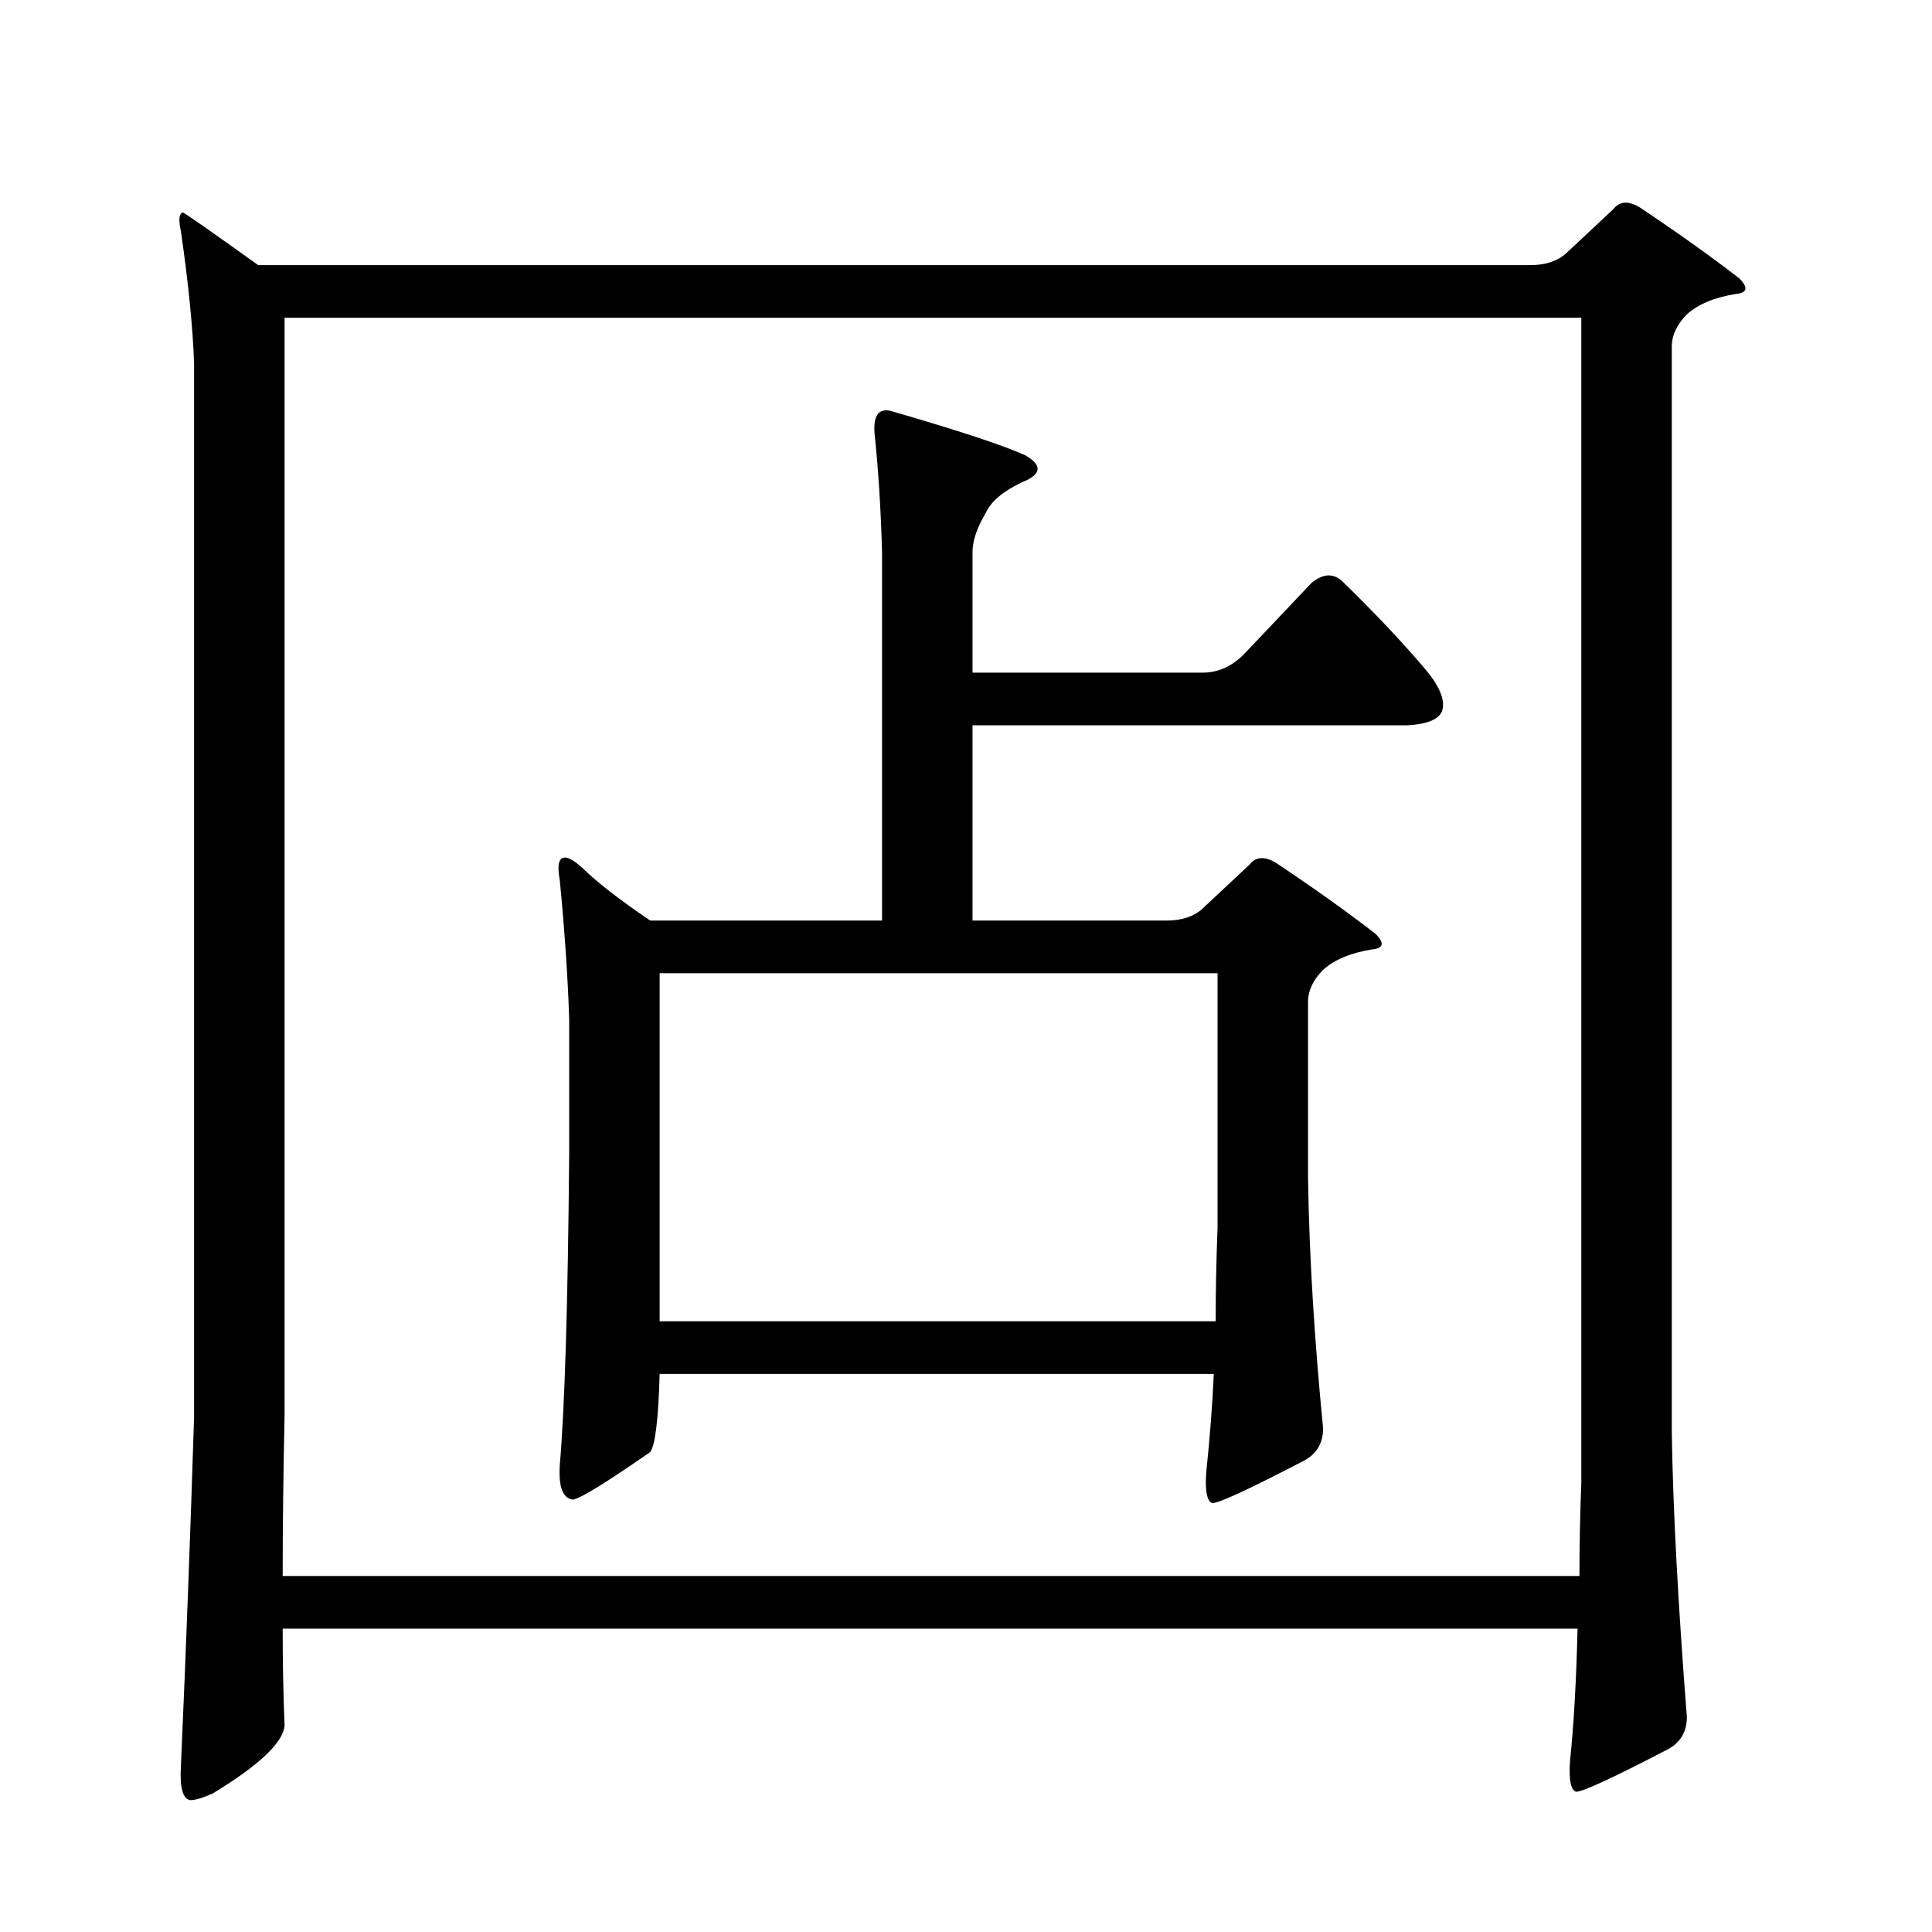
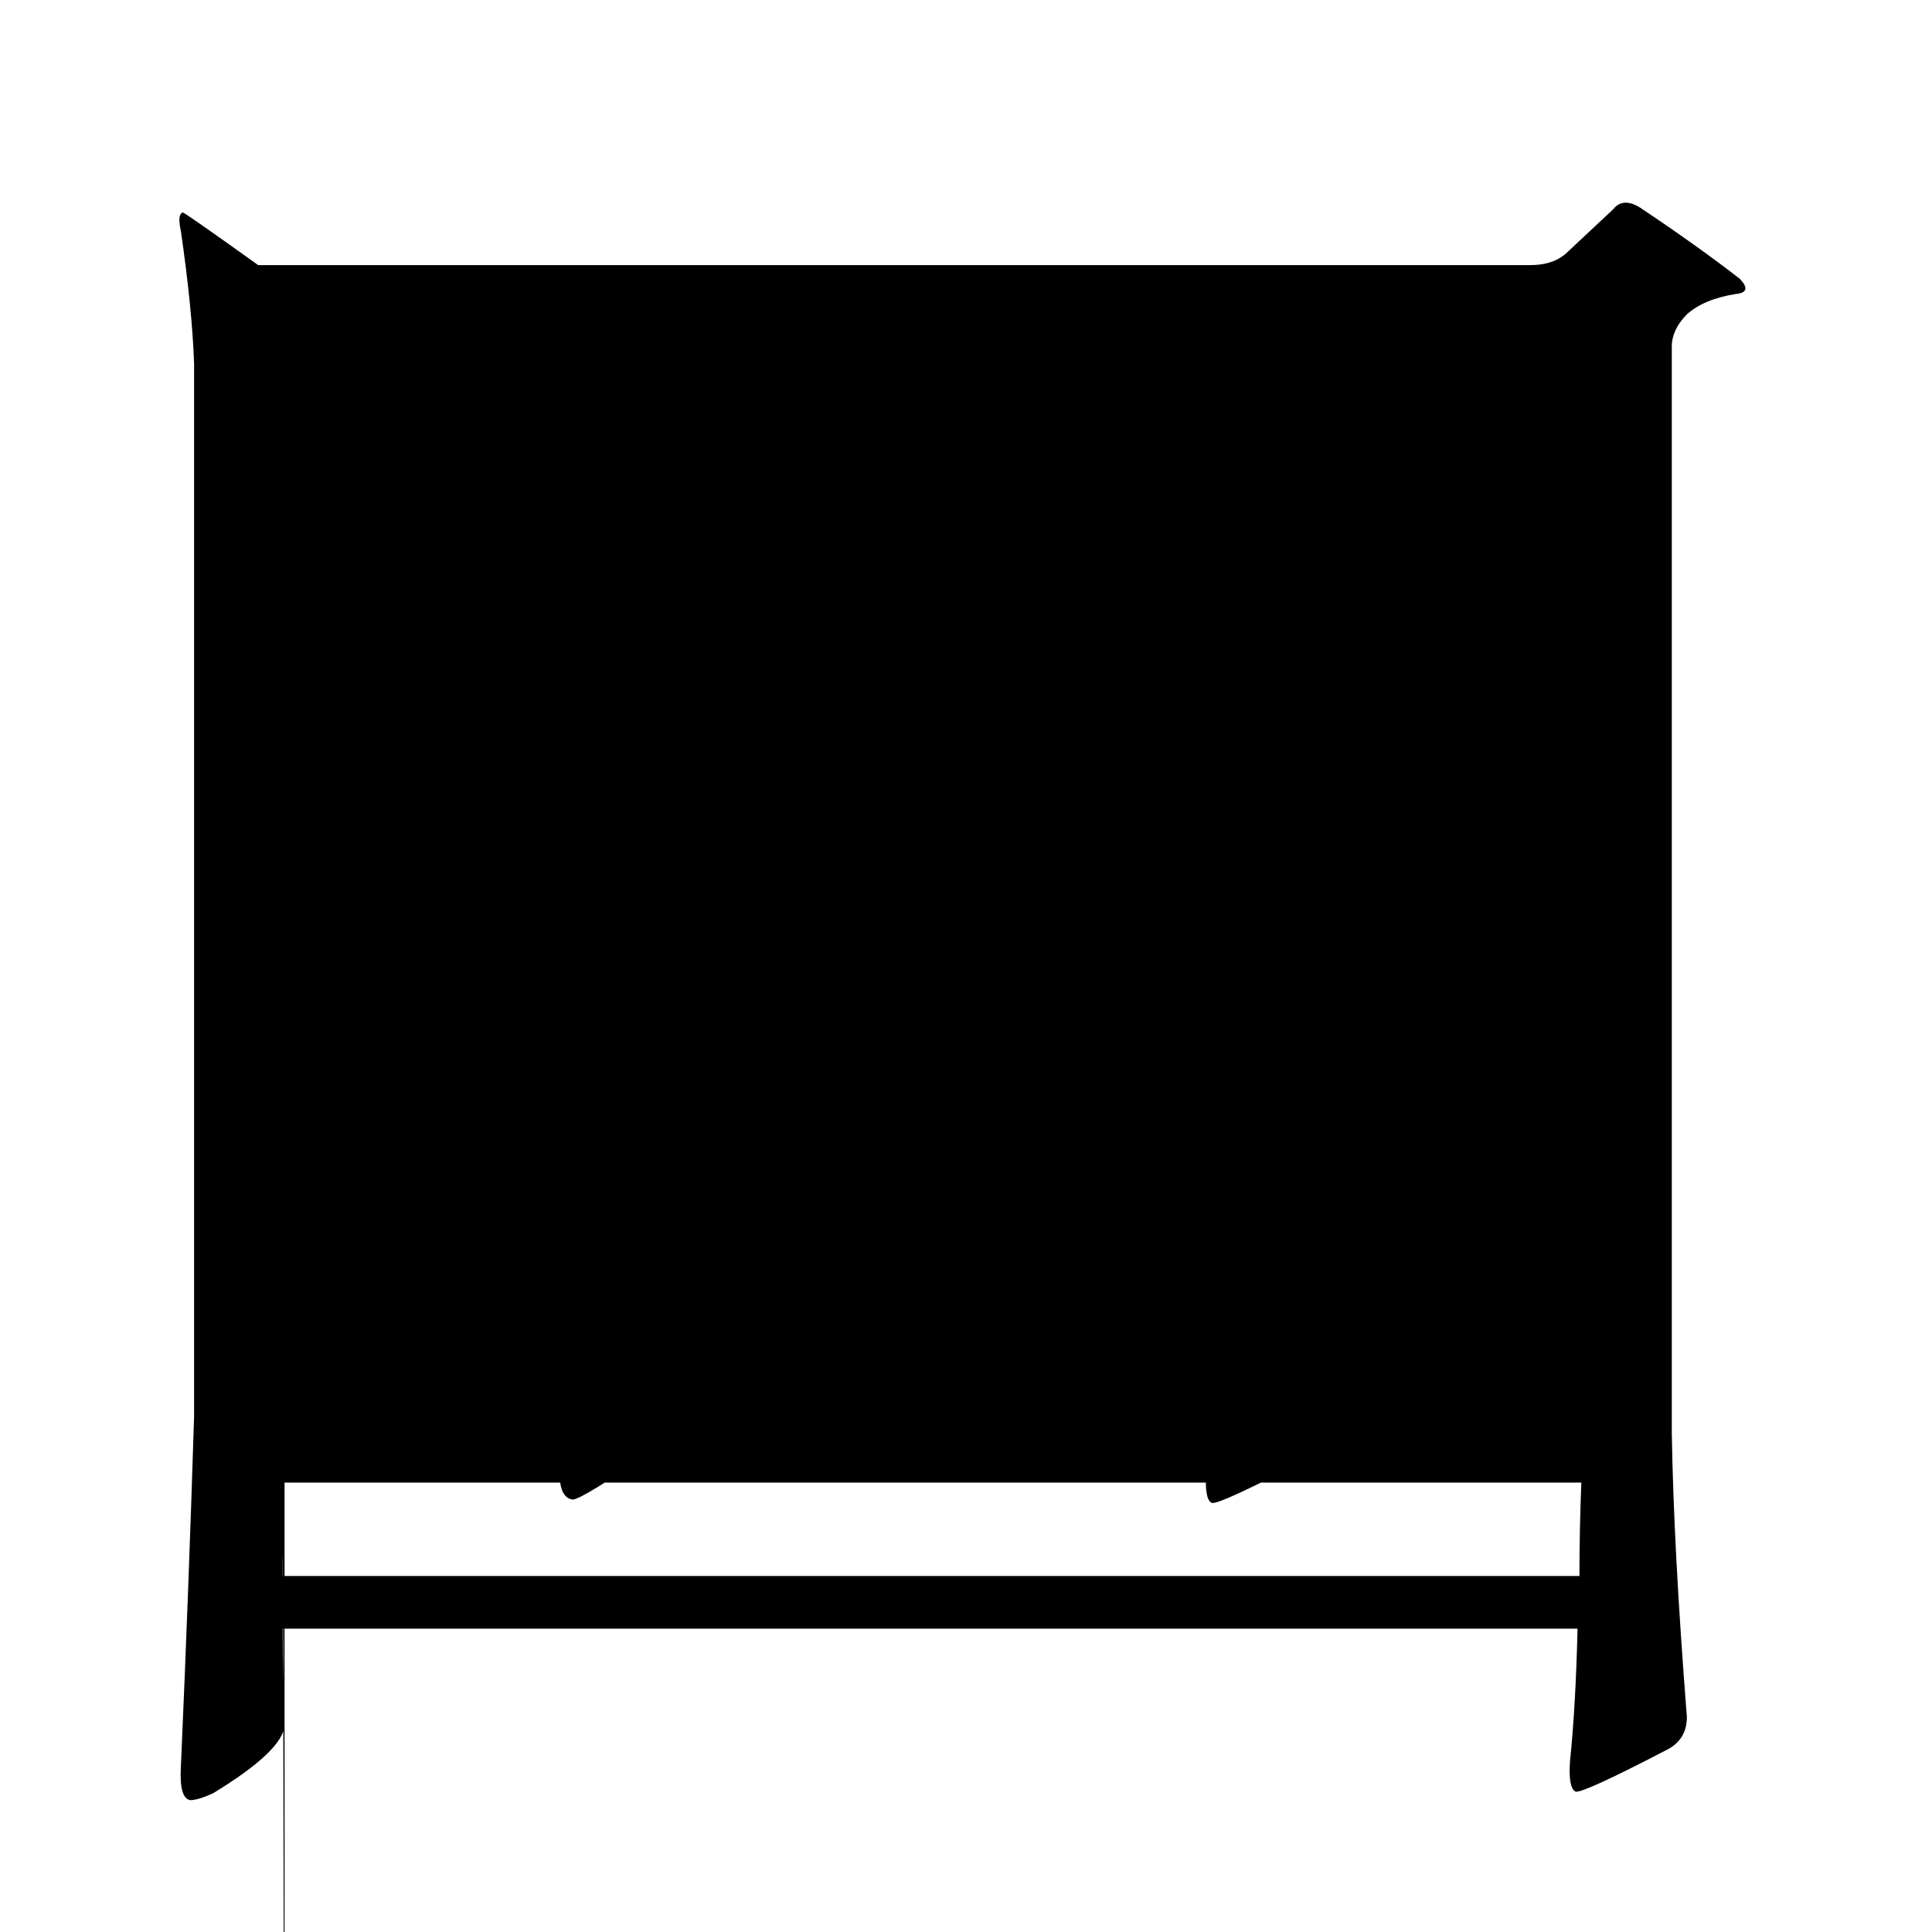
<svg xmlns="http://www.w3.org/2000/svg" version="1.1" id="图层_1" x="0px" y="0px" width="1000px" height="1000px" viewBox="0 0 1000 1000" enable-background="new 0 0 1000 1000" xml:space="preserve">
-   <path d="M146.314,842.984c0,17.578,0.32,34.277,0.976,50.098c-0.656,8.789-13.018,20.503-37.072,35.156  c-5.213,2.335-9.116,3.516-11.707,3.516c-3.902-0.591-5.534-6.454-4.878-17.578c2.591-58.599,4.878-118.954,6.829-181.055V188.199  c-0.656-18.745-2.927-41.597-6.829-68.555c-1.311-5.851-0.976-9.077,0.976-9.668c0.64,0,13.658,9.091,39.023,27.246h658.52  c7.805,0,13.979-2.046,18.536-6.152l24.39-22.852c3.247-4.093,7.805-4.395,13.658-0.879c20.152,13.485,37.393,25.79,51.706,36.914  c4.543,4.696,3.902,7.333-1.951,7.91c-11.066,1.758-19.512,5.273-25.365,10.547c-5.213,5.273-7.805,10.849-7.805,16.699v562.5  c0.641,39.839,3.247,88.77,7.805,146.777c0,7.608-3.262,13.184-9.756,16.699c-29.268,15.229-45.212,22.55-47.804,21.973  c-2.606-1.181-3.582-6.454-2.927-15.82c1.951-18.759,3.247-41.61,3.902-68.555H146.314z M146.314,815.738h671.203  c0-15.82,0.32-31.942,0.976-48.34v-602.93H147.29v568.652C146.634,763.004,146.314,790.538,146.314,815.738z M341.431,711.148  c-0.655,23.442-2.286,36.914-4.878,40.43c-22.773,15.82-36.097,24.032-39.999,24.609c-5.213-0.577-7.484-6.44-6.829-17.578  c2.592-29.883,4.223-83.496,4.878-160.84v-70.313c-0.655-21.094-2.286-45.112-4.878-72.07c-1.311-7.031-0.655-10.835,1.951-11.426  c1.951-0.577,5.198,1.181,9.756,5.273c7.805,7.622,19.512,16.699,35.121,27.246H456.55V285.758  c-0.655-22.852-1.951-43.354-3.902-61.523c-0.655-9.366,2.271-13.184,8.78-11.426c34.466,9.97,57.56,17.578,69.267,22.852  c9.101,5.273,8.445,9.97-1.951,14.063c-9.756,4.696-15.944,9.97-18.536,15.82c-4.558,7.622-6.829,14.364-6.829,20.215v62.402  h119.021c8.445,0,15.93-3.516,22.438-10.547l34.146-36.035c5.854-4.683,11.052-4.972,15.609-0.879  c16.905,16.411,31.539,31.942,43.901,46.582c7.149,8.789,9.756,15.82,7.805,21.094c-1.951,4.106-7.805,6.454-17.561,7.031h-225.36  V476.48h100.485c7.805,0,13.979-2.046,18.536-6.152l24.39-22.852c3.247-4.093,7.805-4.395,13.658-0.879  c20.152,13.485,37.393,25.79,51.706,36.914c4.543,4.696,3.902,7.333-1.951,7.91c-11.066,1.758-19.512,5.273-25.365,10.547  c-5.213,5.273-7.805,10.849-7.805,16.699v91.406c0.641,39.853,3.247,82.919,7.805,129.199c0,7.622-3.262,13.184-9.756,16.699  c-29.268,15.243-45.212,22.563-47.804,21.973c-2.606-1.167-3.582-6.44-2.927-15.82c1.951-18.745,3.247-35.733,3.902-50.977H341.431z   M341.431,683.902h287.798c0-15.82,0.32-31.929,0.976-48.34V503.727H341.431V683.902z" />
+   <path d="M146.314,842.984c0,17.578,0.32,34.277,0.976,50.098c-0.656,8.789-13.018,20.503-37.072,35.156  c-5.213,2.335-9.116,3.516-11.707,3.516c-3.902-0.591-5.534-6.454-4.878-17.578c2.591-58.599,4.878-118.954,6.829-181.055V188.199  c-0.656-18.745-2.927-41.597-6.829-68.555c-1.311-5.851-0.976-9.077,0.976-9.668c0.64,0,13.658,9.091,39.023,27.246h658.52  c7.805,0,13.979-2.046,18.536-6.152l24.39-22.852c3.247-4.093,7.805-4.395,13.658-0.879c20.152,13.485,37.393,25.79,51.706,36.914  c4.543,4.696,3.902,7.333-1.951,7.91c-11.066,1.758-19.512,5.273-25.365,10.547c-5.213,5.273-7.805,10.849-7.805,16.699v562.5  c0.641,39.839,3.247,88.77,7.805,146.777c0,7.608-3.262,13.184-9.756,16.699c-29.268,15.229-45.212,22.55-47.804,21.973  c-2.606-1.181-3.582-6.454-2.927-15.82c1.951-18.759,3.247-41.61,3.902-68.555H146.314z M146.314,815.738h671.203  c0-15.82,0.32-31.942,0.976-48.34H147.29v568.652C146.634,763.004,146.314,790.538,146.314,815.738z M341.431,711.148  c-0.655,23.442-2.286,36.914-4.878,40.43c-22.773,15.82-36.097,24.032-39.999,24.609c-5.213-0.577-7.484-6.44-6.829-17.578  c2.592-29.883,4.223-83.496,4.878-160.84v-70.313c-0.655-21.094-2.286-45.112-4.878-72.07c-1.311-7.031-0.655-10.835,1.951-11.426  c1.951-0.577,5.198,1.181,9.756,5.273c7.805,7.622,19.512,16.699,35.121,27.246H456.55V285.758  c-0.655-22.852-1.951-43.354-3.902-61.523c-0.655-9.366,2.271-13.184,8.78-11.426c34.466,9.97,57.56,17.578,69.267,22.852  c9.101,5.273,8.445,9.97-1.951,14.063c-9.756,4.696-15.944,9.97-18.536,15.82c-4.558,7.622-6.829,14.364-6.829,20.215v62.402  h119.021c8.445,0,15.93-3.516,22.438-10.547l34.146-36.035c5.854-4.683,11.052-4.972,15.609-0.879  c16.905,16.411,31.539,31.942,43.901,46.582c7.149,8.789,9.756,15.82,7.805,21.094c-1.951,4.106-7.805,6.454-17.561,7.031h-225.36  V476.48h100.485c7.805,0,13.979-2.046,18.536-6.152l24.39-22.852c3.247-4.093,7.805-4.395,13.658-0.879  c20.152,13.485,37.393,25.79,51.706,36.914c4.543,4.696,3.902,7.333-1.951,7.91c-11.066,1.758-19.512,5.273-25.365,10.547  c-5.213,5.273-7.805,10.849-7.805,16.699v91.406c0.641,39.853,3.247,82.919,7.805,129.199c0,7.622-3.262,13.184-9.756,16.699  c-29.268,15.243-45.212,22.563-47.804,21.973c-2.606-1.167-3.582-6.44-2.927-15.82c1.951-18.745,3.247-35.733,3.902-50.977H341.431z   M341.431,683.902h287.798c0-15.82,0.32-31.929,0.976-48.34V503.727H341.431V683.902z" />
</svg>